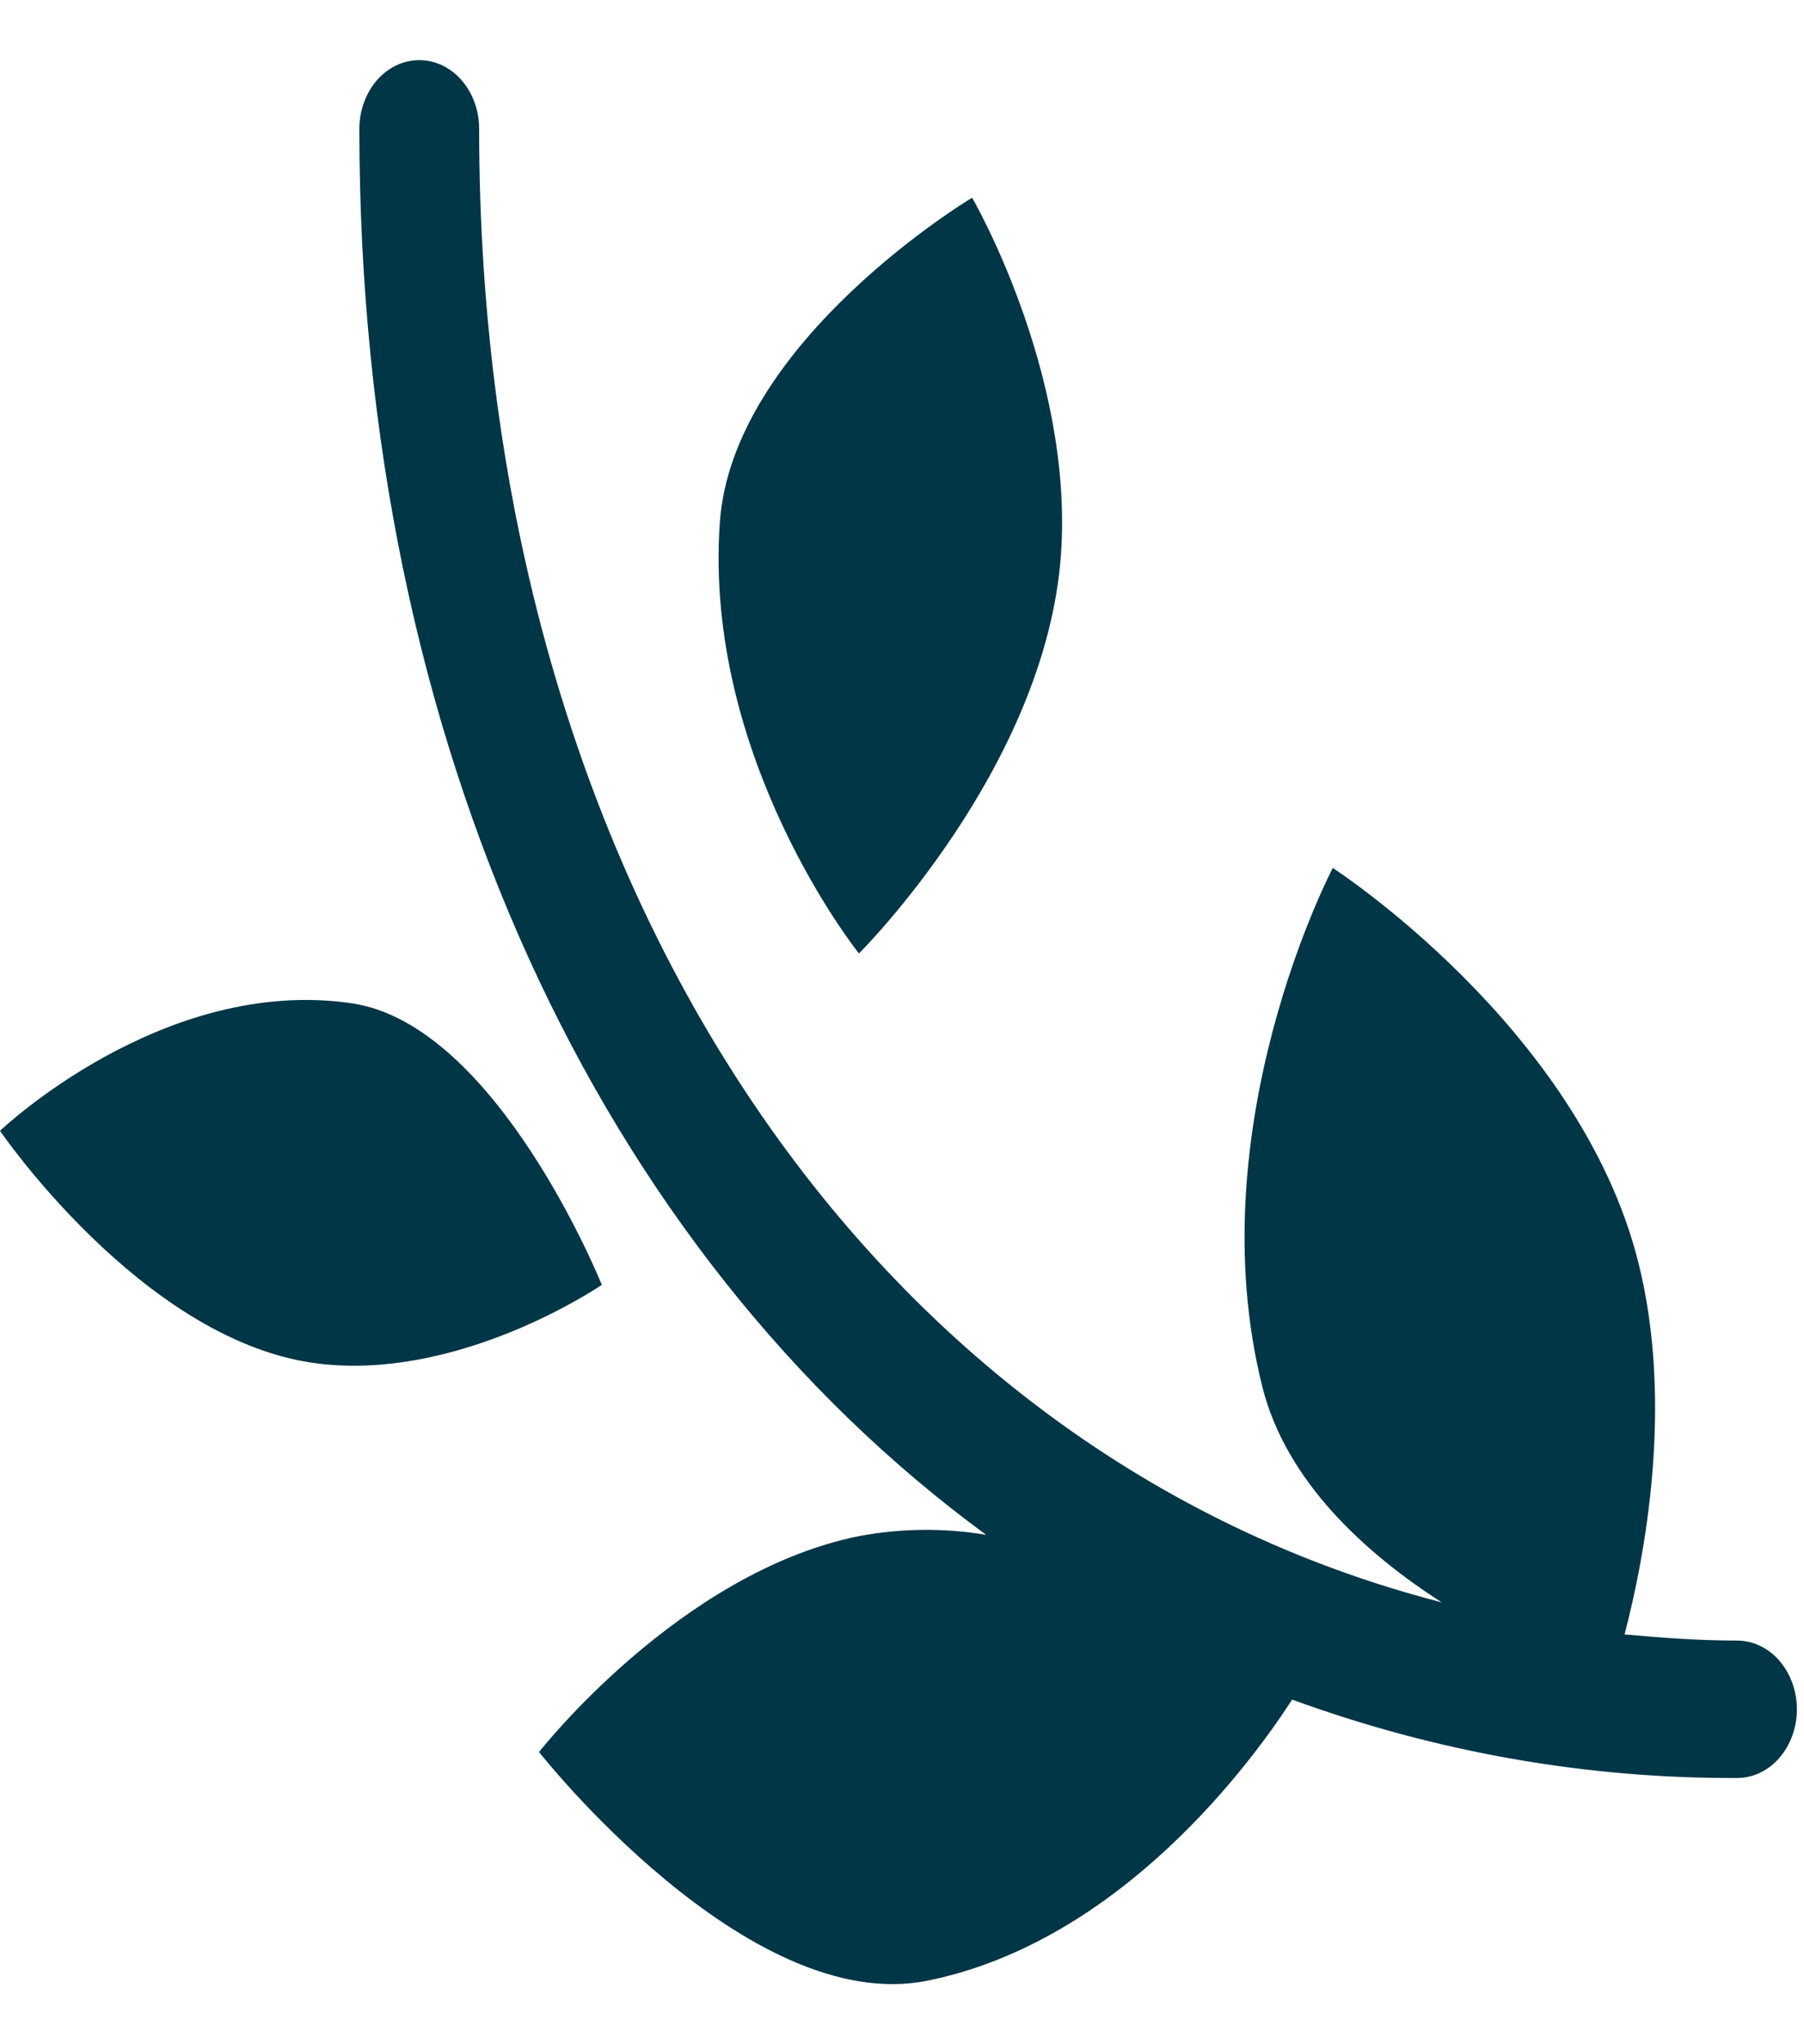
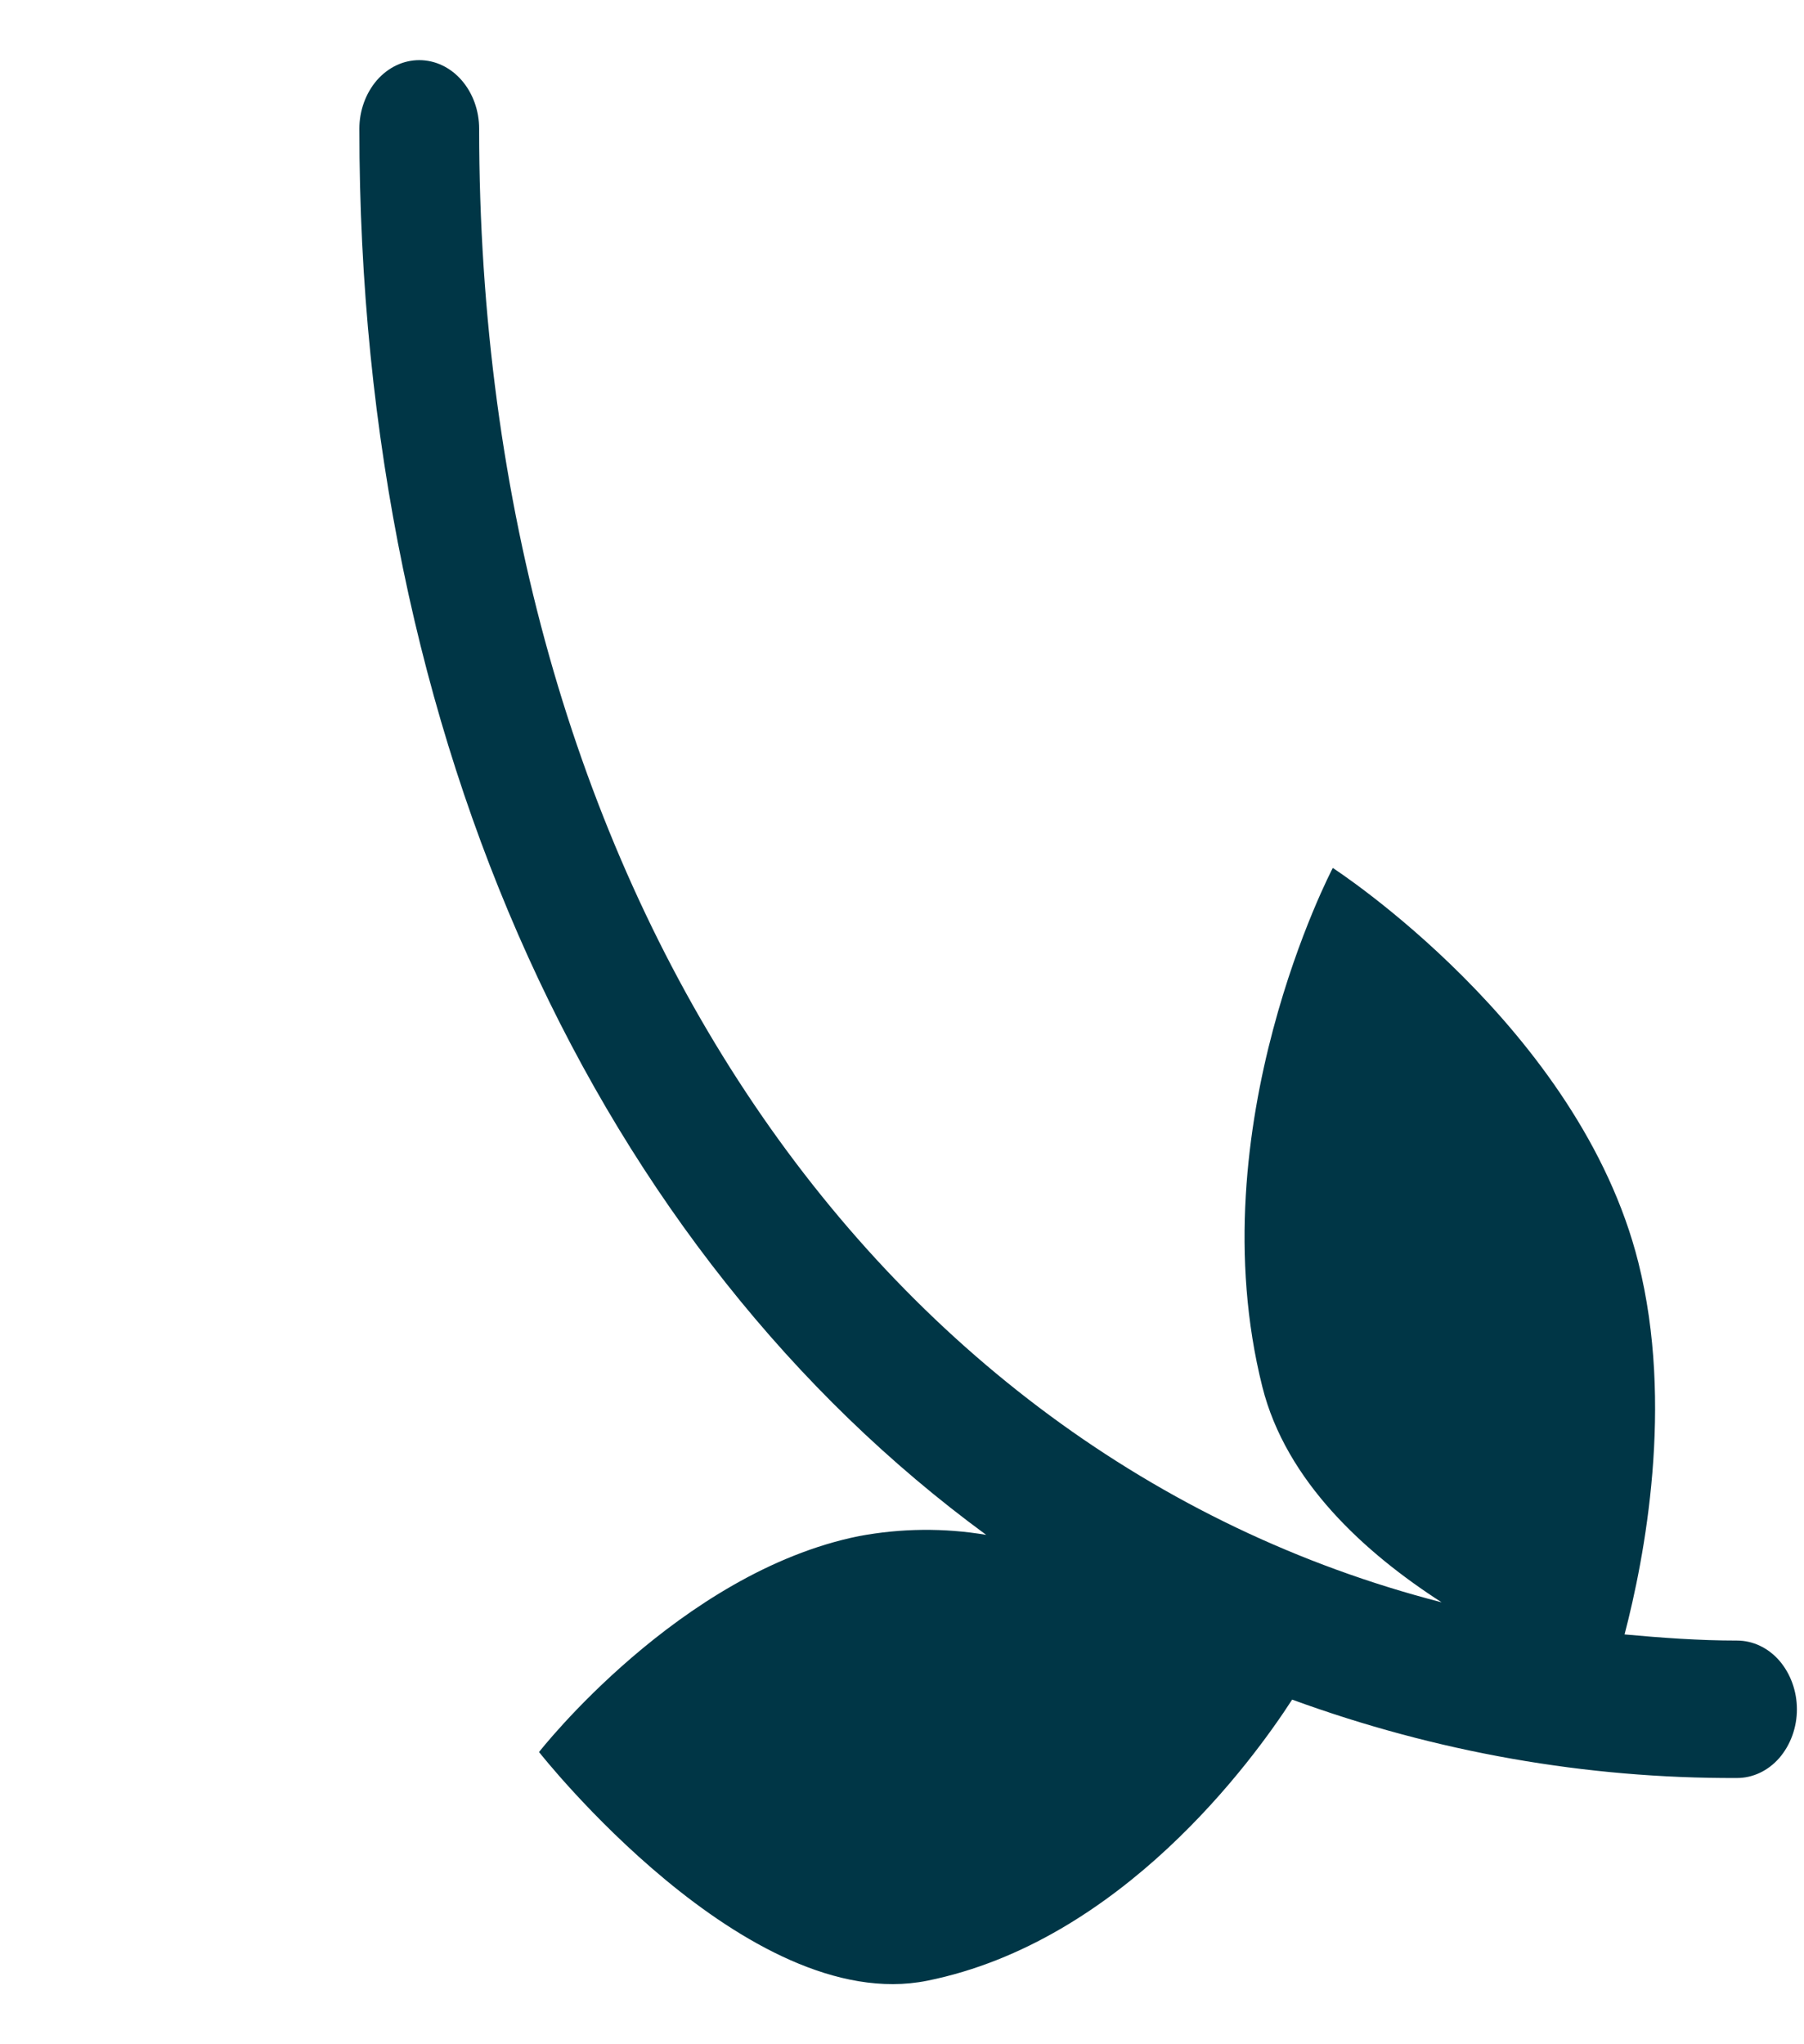
<svg xmlns="http://www.w3.org/2000/svg" width="15px" height="17px" viewBox="0 0 15 17" version="1.1">
  <title>8</title>
  <g id="Page-1" stroke="none" stroke-width="1" fill="none" fill-rule="evenodd">
    <g id="Artboard" transform="translate(-41, -324)" fill="#003646" fill-rule="nonzero">
      <g id="8" transform="translate(41, 324)">
-         <path d="M2.928,8.344 C1.355,8.11 0,9.404 0,9.404 C0,9.404 1.171,11.121 2.591,11.332 C3.799,11.511 5.004,10.685 5.004,10.685 C5.004,10.685 4.136,8.524 2.928,8.344 Z" id="Path" />
-         <path d="M8.822,4.607 C8.927,3.096 8.083,1.644 8.083,1.644 C8.083,1.644 6.089,2.837 5.985,4.348 C5.848,6.315 7.142,7.929 7.142,7.929 C7.142,7.929 8.699,6.382 8.822,4.607 Z" id="Path" />
        <path d="M14.443,13.643 C14.126,13.643 13.815,13.62 13.508,13.592 C13.675,12.952 13.919,11.681 13.623,10.5 C13.133,8.544 11.082,7.218 11.082,7.218 C11.082,7.218 9.953,9.364 10.496,11.532 C10.693,12.319 11.35,12.915 11.987,13.325 C7.233,12.099 3.984,7.327 3.984,1.071 C3.984,0.92 3.932,0.775 3.838,0.667 C3.745,0.56 3.618,0.5 3.486,0.5 C3.354,0.5 3.228,0.56 3.134,0.667 C3.041,0.775 2.988,0.92 2.988,1.071 C2.988,6.198 4.995,10.415 8.2,12.764 C7.849,12.705 7.494,12.709 7.144,12.774 C5.649,13.075 4.482,14.57 4.482,14.57 C4.482,14.57 6.213,16.772 7.709,16.472 C9.323,16.147 10.417,14.64 10.744,14.134 C11.94,14.571 13.188,14.791 14.443,14.786 C14.575,14.786 14.702,14.726 14.795,14.619 C14.888,14.511 14.941,14.366 14.941,14.215 C14.941,14.063 14.888,13.918 14.795,13.81 C14.702,13.703 14.575,13.643 14.443,13.643 Z" id="Path" />
      </g>
    </g>
  </g>
</svg>